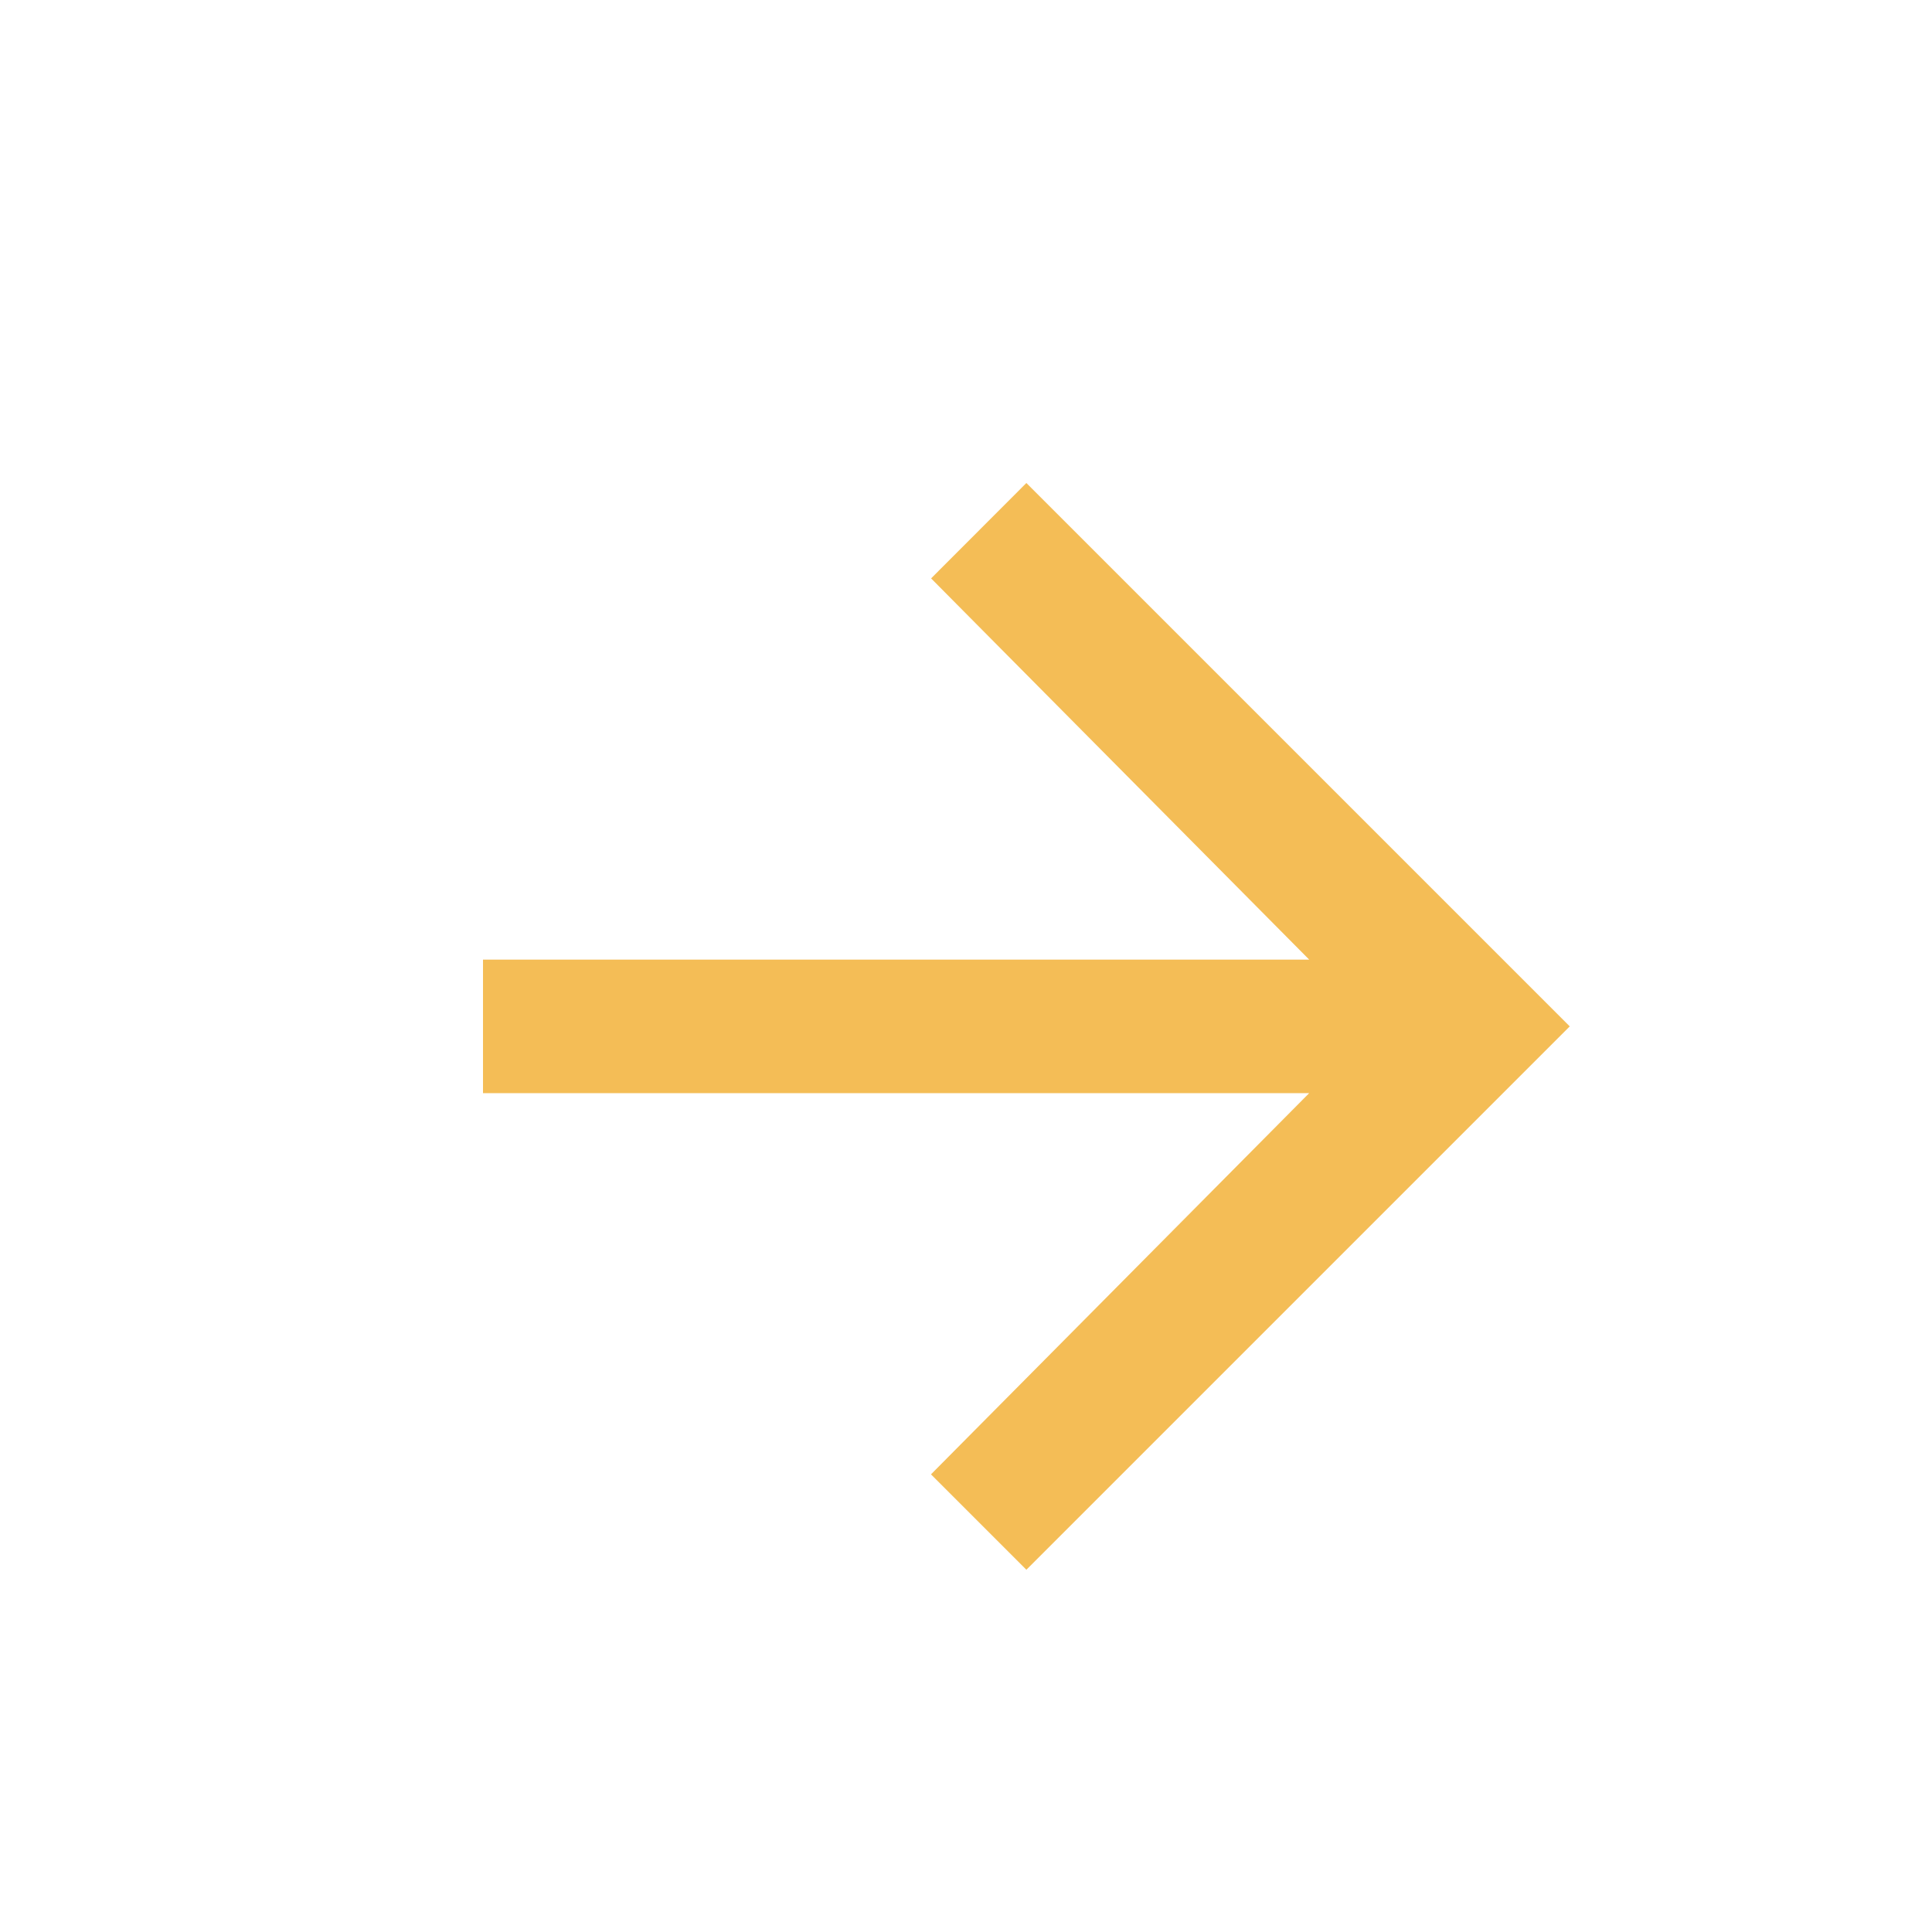
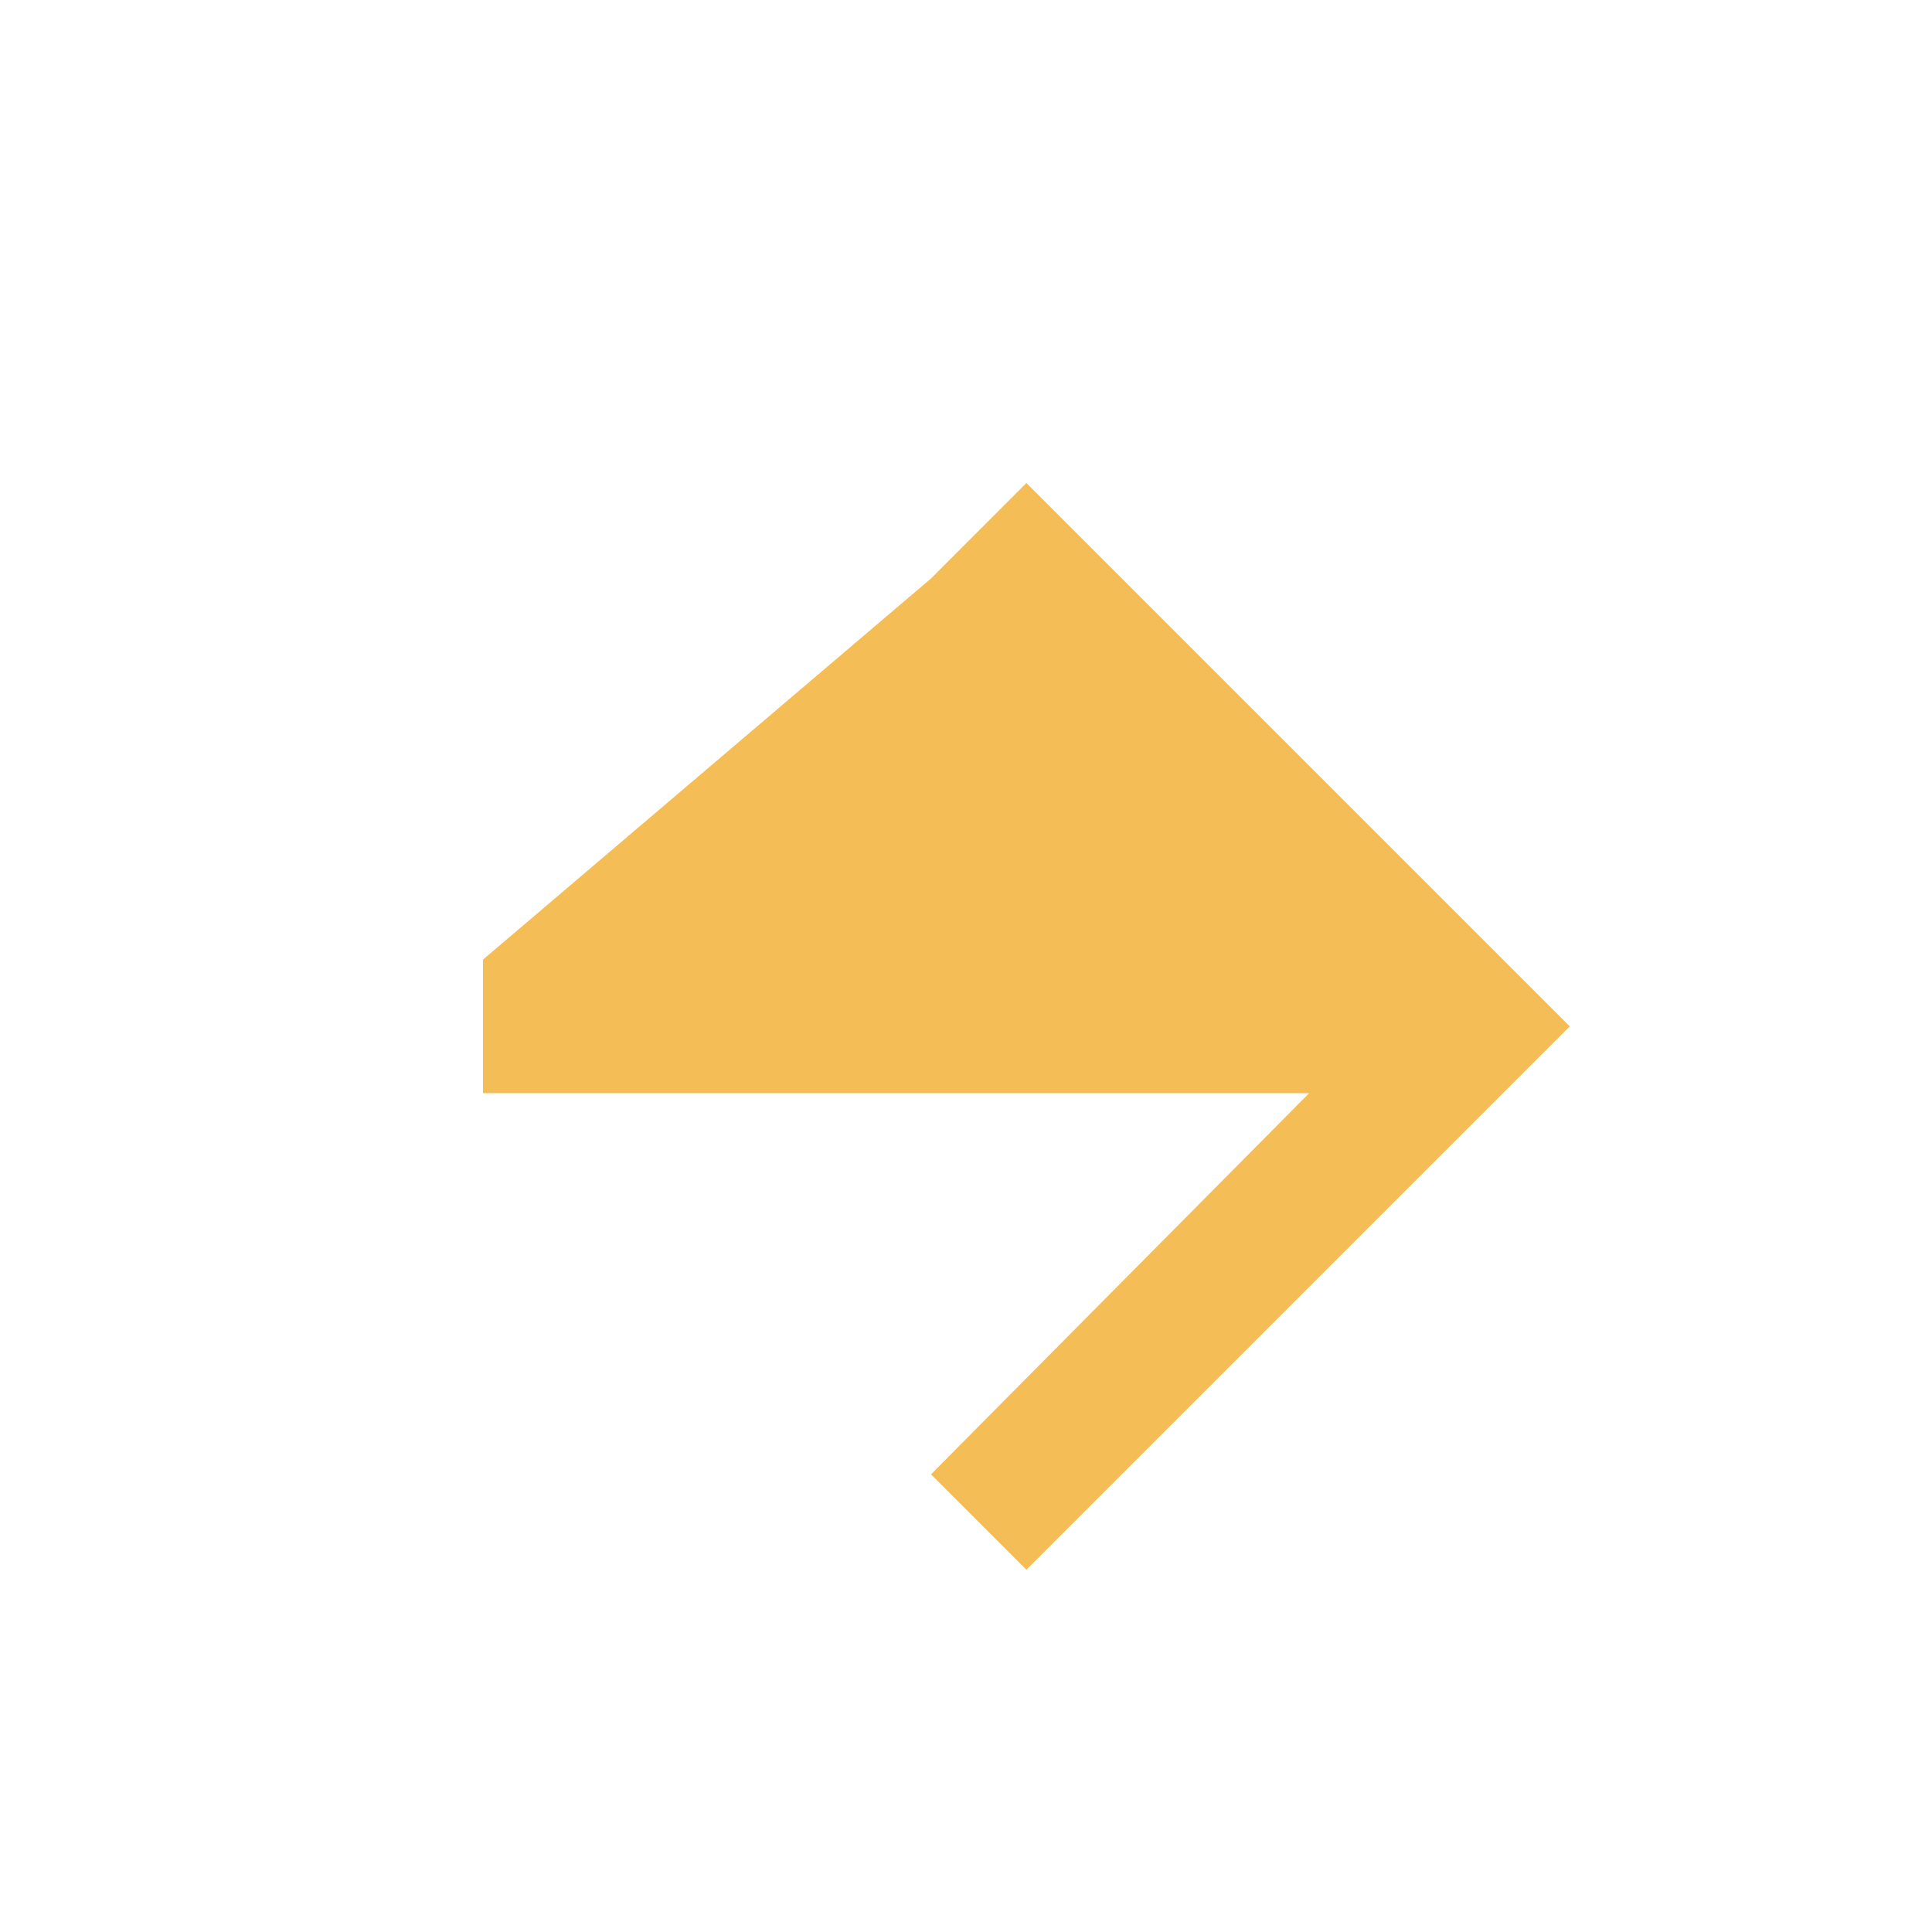
<svg xmlns="http://www.w3.org/2000/svg" width="16" height="16">
-   <path fill="#F4BD56" d="M8.5 4L13 8.5 8.5 13l-.79-.79 3.132-3.157H4V7.947h6.842L7.711 4.79z" />
+   <path fill="#F4BD56" d="M8.5 4L13 8.5 8.5 13l-.79-.79 3.132-3.157H4V7.947L7.711 4.79z" />
</svg>